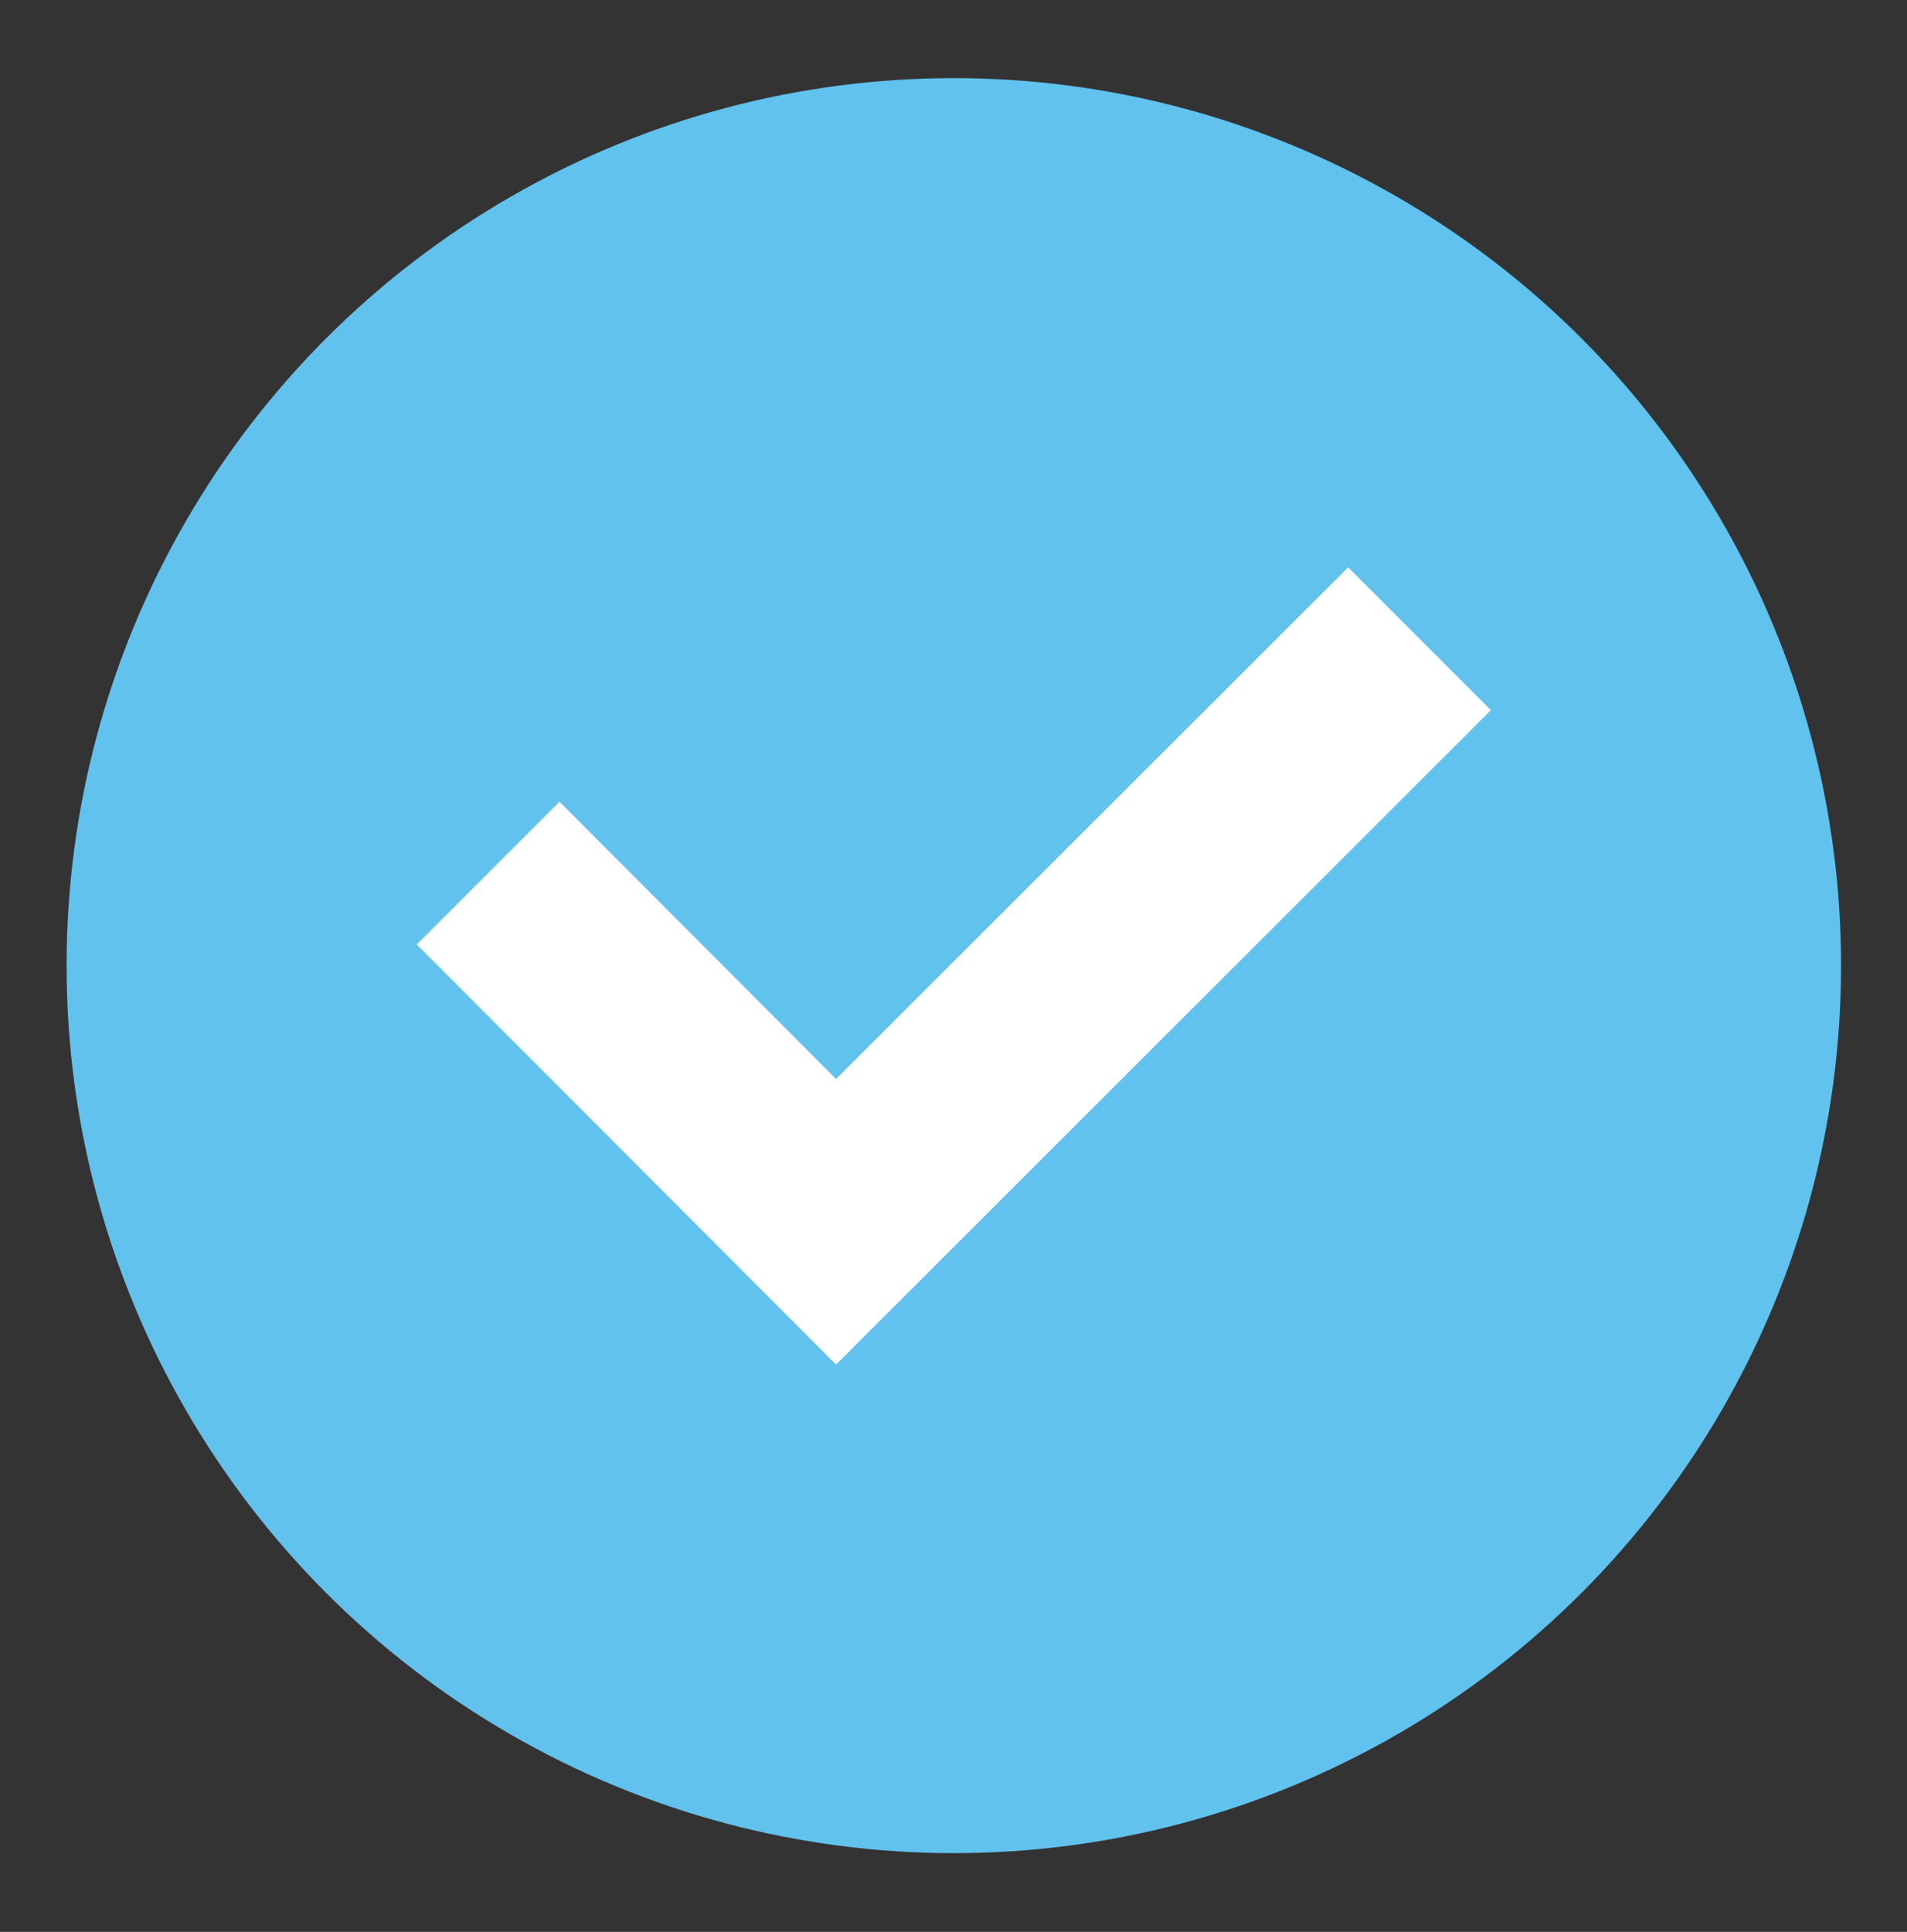
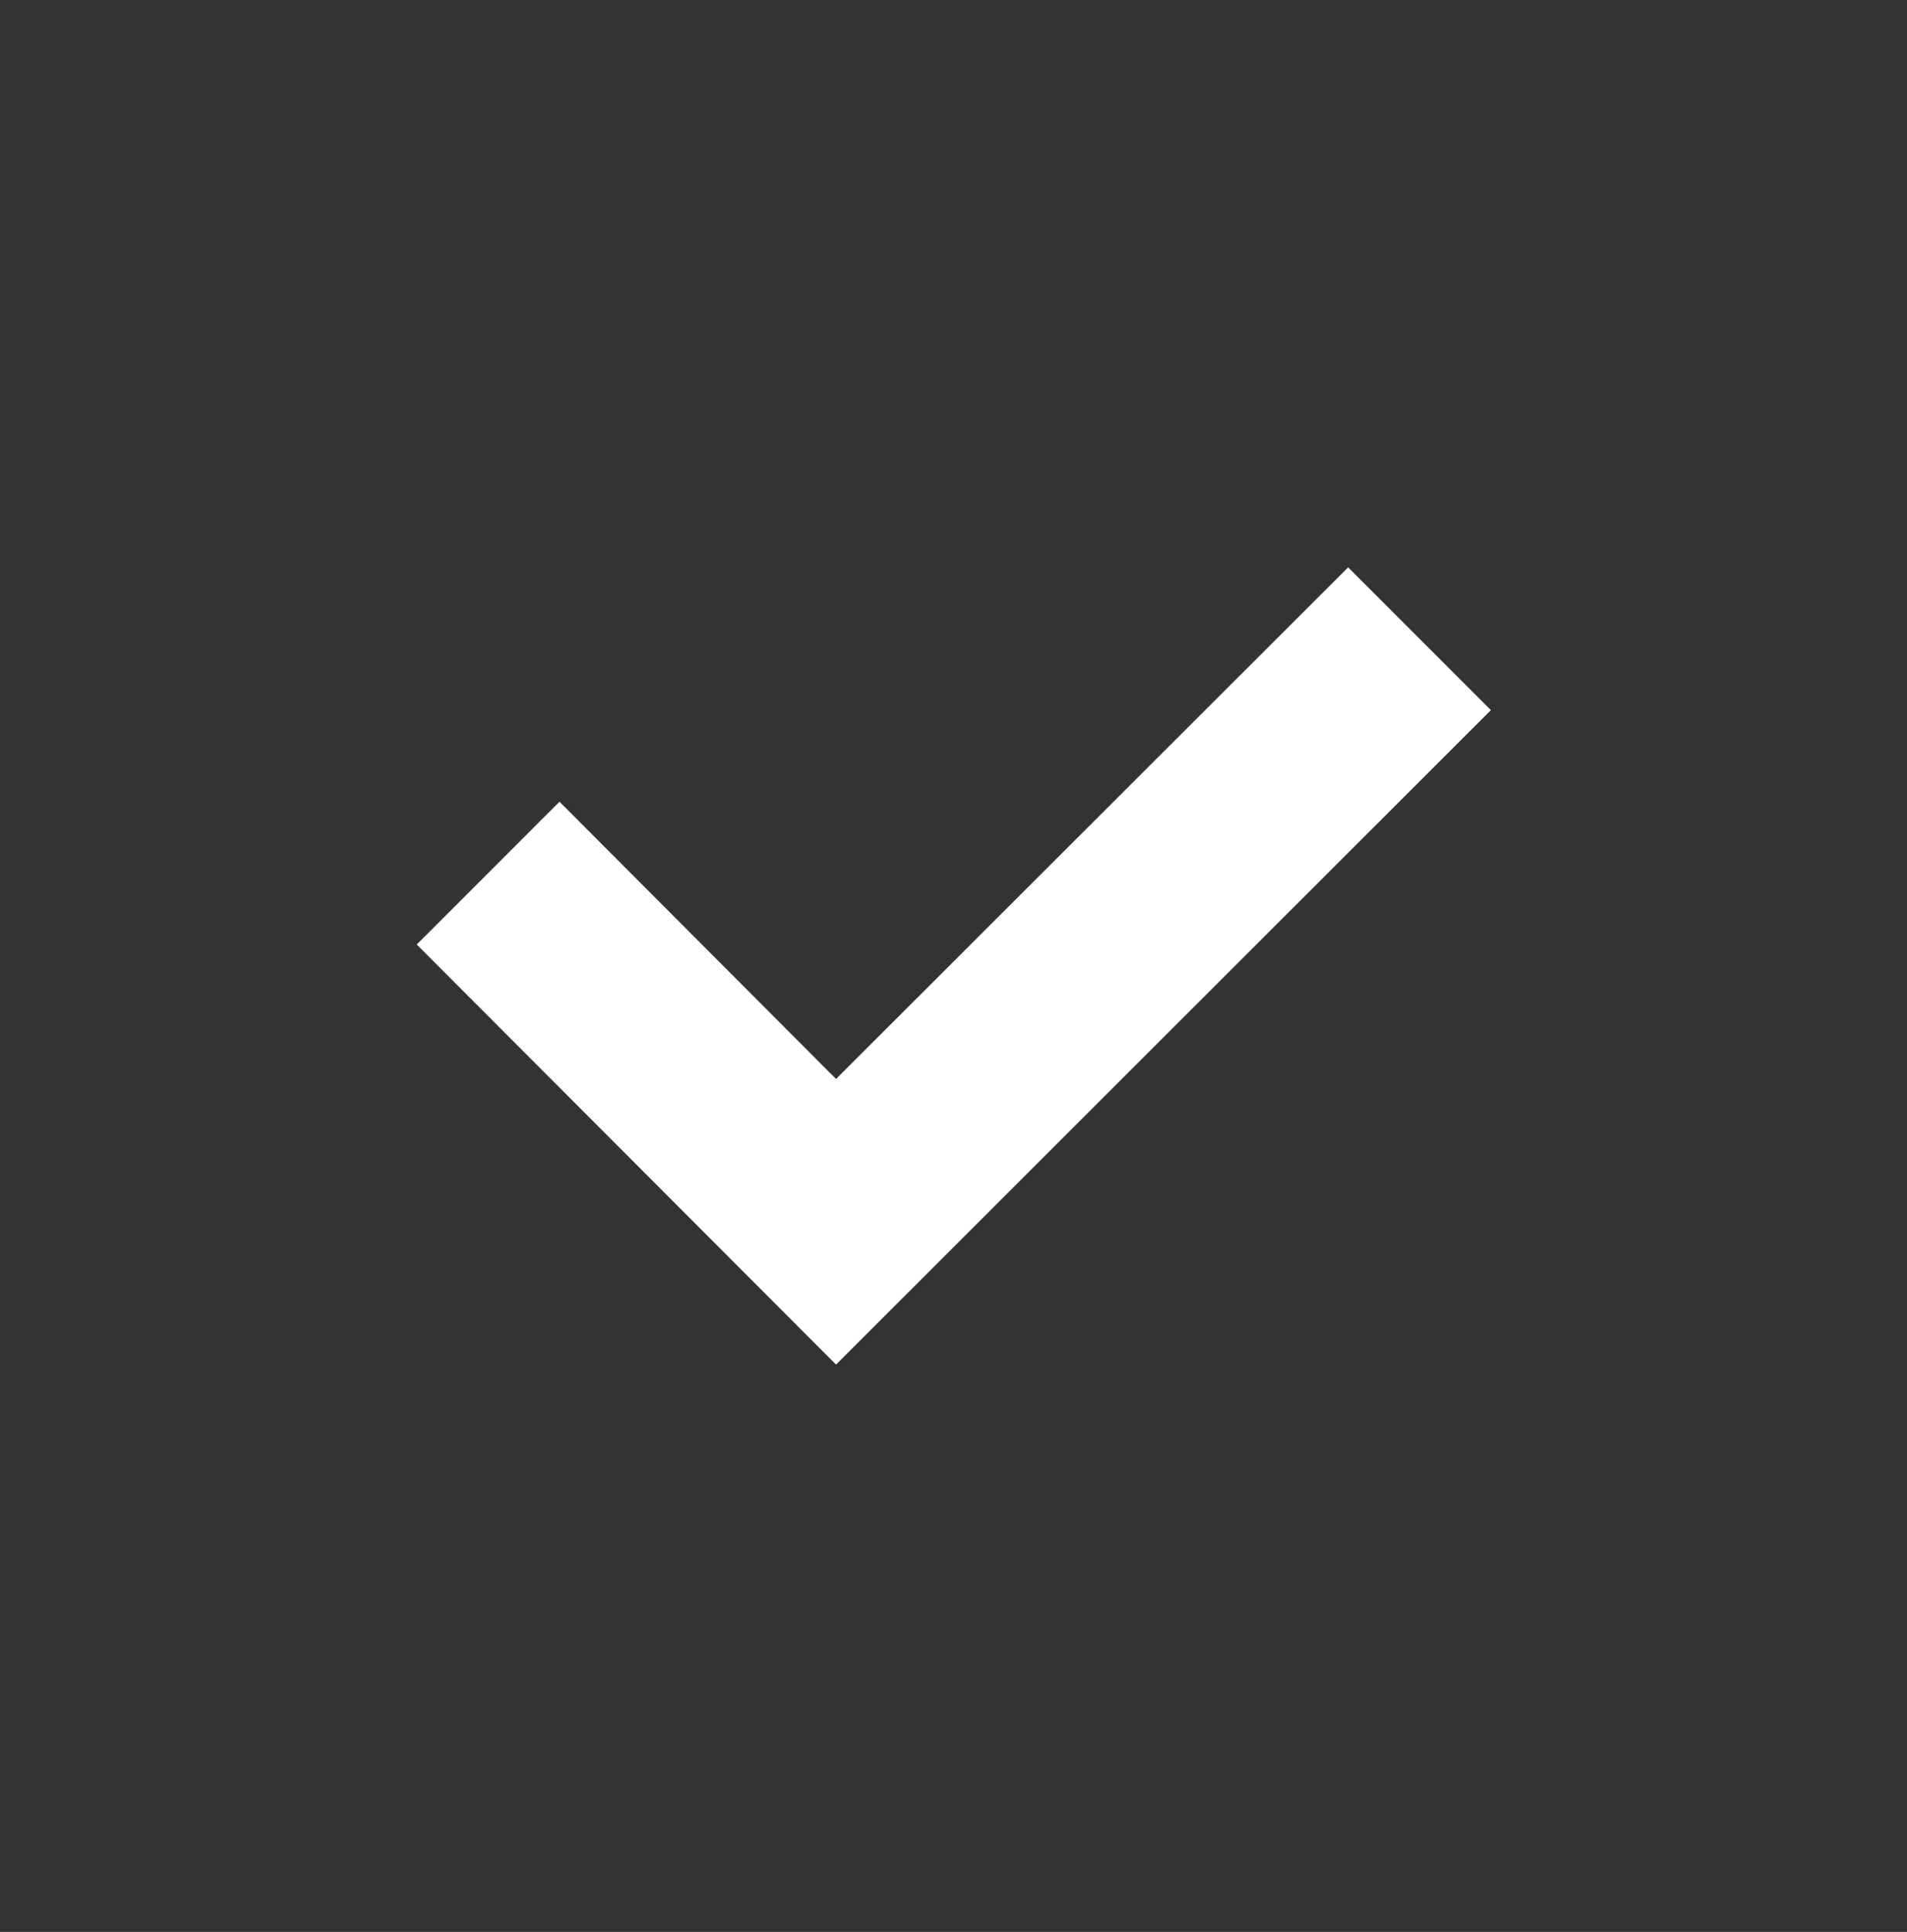
<svg xmlns="http://www.w3.org/2000/svg" version="1.1" id="Layer_1" x="0px" y="0px" viewBox="0 0 297.9 301.7" style="enable-background:new 0 0 297.9 301.7;" xml:space="preserve">
  <rect x="0" y="0" width="297.9" height="301.7" fill="#333333" stroke="none" />
  <style type="text/css">
	.st0{fill:#61C2EE;}
	.st1{fill:#FFFFFF;}
</style>
-   <circle class="st0" cx="149" cy="150.8" r="138.6" />
  <polygon class="st1" points="130.6,213.1 65.1,147.5 87.4,125.2 130.6,168.5 210.6,88.6 232.9,110.9 " />
</svg>